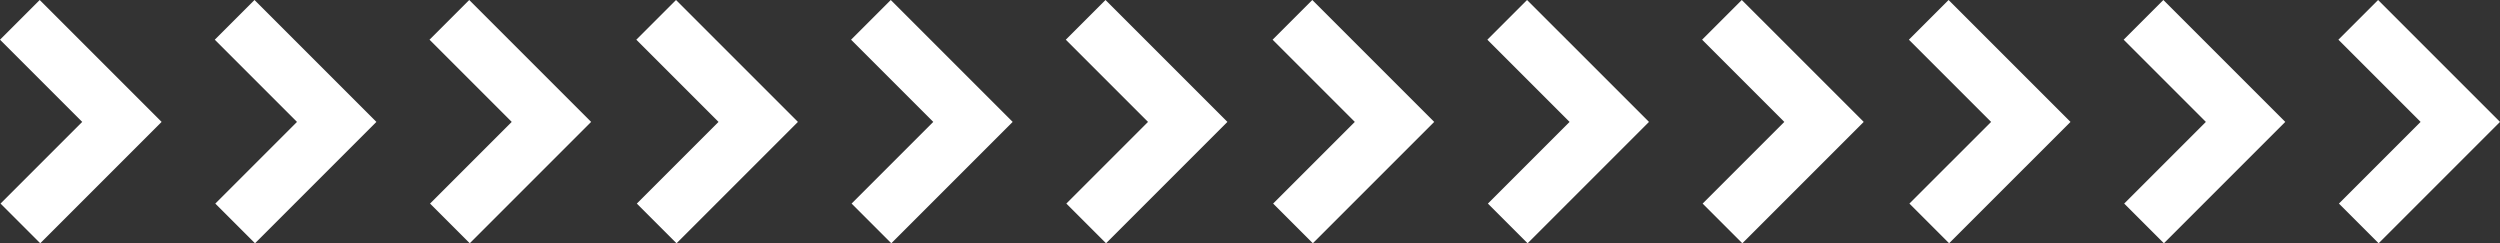
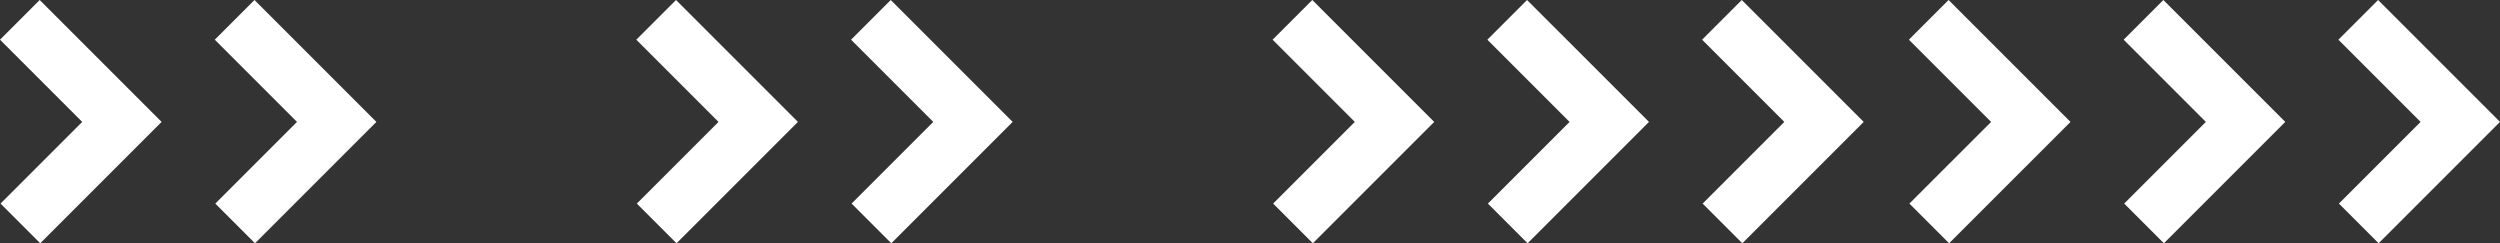
<svg xmlns="http://www.w3.org/2000/svg" width="220.024" height="21.411" viewBox="0 0 220.024 21.411">
  <rect x="0" y="0" width="220.024" height="21.411" fill="#333333" stroke="none" />
  <g id="Grupo_2490" data-name="Grupo 2490" transform="translate(-492.988 -238.279)">
    <g id="Grupo_2484" data-name="Grupo 2484" transform="translate(492.989 238.279)">
      <path id="Caminho_3418" data-name="Caminho 3418" d="M3.494,0,0,3.494l7.235,7.235L.046,17.917l3.494,3.494L14.223,10.729Z" fill="#fff" />
      <path id="Caminho_3419" data-name="Caminho 3419" d="M119.866,0l-3.494,3.494,7.235,7.235-7.188,7.188,3.494,3.494,10.682-10.682Z" transform="translate(-97.471)" fill="#fff" />
-       <path id="Caminho_3420" data-name="Caminho 3420" d="M236.237,0l-3.494,3.494,7.235,7.235-7.188,7.188,3.494,3.494,10.682-10.682Z" transform="translate(-194.943)" fill="#fff" />
    </g>
    <g id="Grupo_2487" data-name="Grupo 2487" transform="translate(604.989 238.279)">
      <path id="Caminho_3418-2" data-name="Caminho 3418" d="M3.494,0,0,3.494l7.235,7.235L.046,17.917l3.494,3.494L14.223,10.729Z" fill="#fff" />
      <path id="Caminho_3419-2" data-name="Caminho 3419" d="M119.866,0l-3.494,3.494,7.235,7.235-7.188,7.188,3.494,3.494,10.682-10.682Z" transform="translate(-97.471)" fill="#fff" />
      <path id="Caminho_3420-2" data-name="Caminho 3420" d="M236.237,0l-3.494,3.494,7.235,7.235-7.188,7.188,3.494,3.494,10.682-10.682Z" transform="translate(-194.943)" fill="#fff" />
    </g>
    <g id="Grupo_2485" data-name="Grupo 2485" transform="translate(548.989 238.279)">
-       <path id="Caminho_3418-3" data-name="Caminho 3418" d="M3.494,0,0,3.494l7.235,7.235L.046,17.917l3.494,3.494L14.223,10.729Z" fill="#fff" />
+       <path id="Caminho_3418-3" data-name="Caminho 3418" d="M3.494,0,0,3.494l7.235,7.235L.046,17.917l3.494,3.494L14.223,10.729" fill="#fff" />
      <path id="Caminho_3419-3" data-name="Caminho 3419" d="M119.866,0l-3.494,3.494,7.235,7.235-7.188,7.188,3.494,3.494,10.682-10.682Z" transform="translate(-97.471)" fill="#fff" />
-       <path id="Caminho_3420-3" data-name="Caminho 3420" d="M236.237,0l-3.494,3.494,7.235,7.235-7.188,7.188,3.494,3.494,10.682-10.682Z" transform="translate(-194.943)" fill="#fff" />
    </g>
    <g id="Grupo_2486" data-name="Grupo 2486" transform="translate(660.989 238.279)">
      <path id="Caminho_3418-4" data-name="Caminho 3418" d="M3.494,0,0,3.494l7.235,7.235L.046,17.917l3.494,3.494L14.223,10.729Z" fill="#fff" />
      <path id="Caminho_3419-4" data-name="Caminho 3419" d="M119.866,0l-3.494,3.494,7.235,7.235-7.188,7.188,3.494,3.494,10.682-10.682Z" transform="translate(-97.471)" fill="#fff" />
      <path id="Caminho_3420-4" data-name="Caminho 3420" d="M236.237,0l-3.494,3.494,7.235,7.235-7.188,7.188,3.494,3.494,10.682-10.682Z" transform="translate(-194.943)" fill="#fff" />
    </g>
  </g>
</svg>